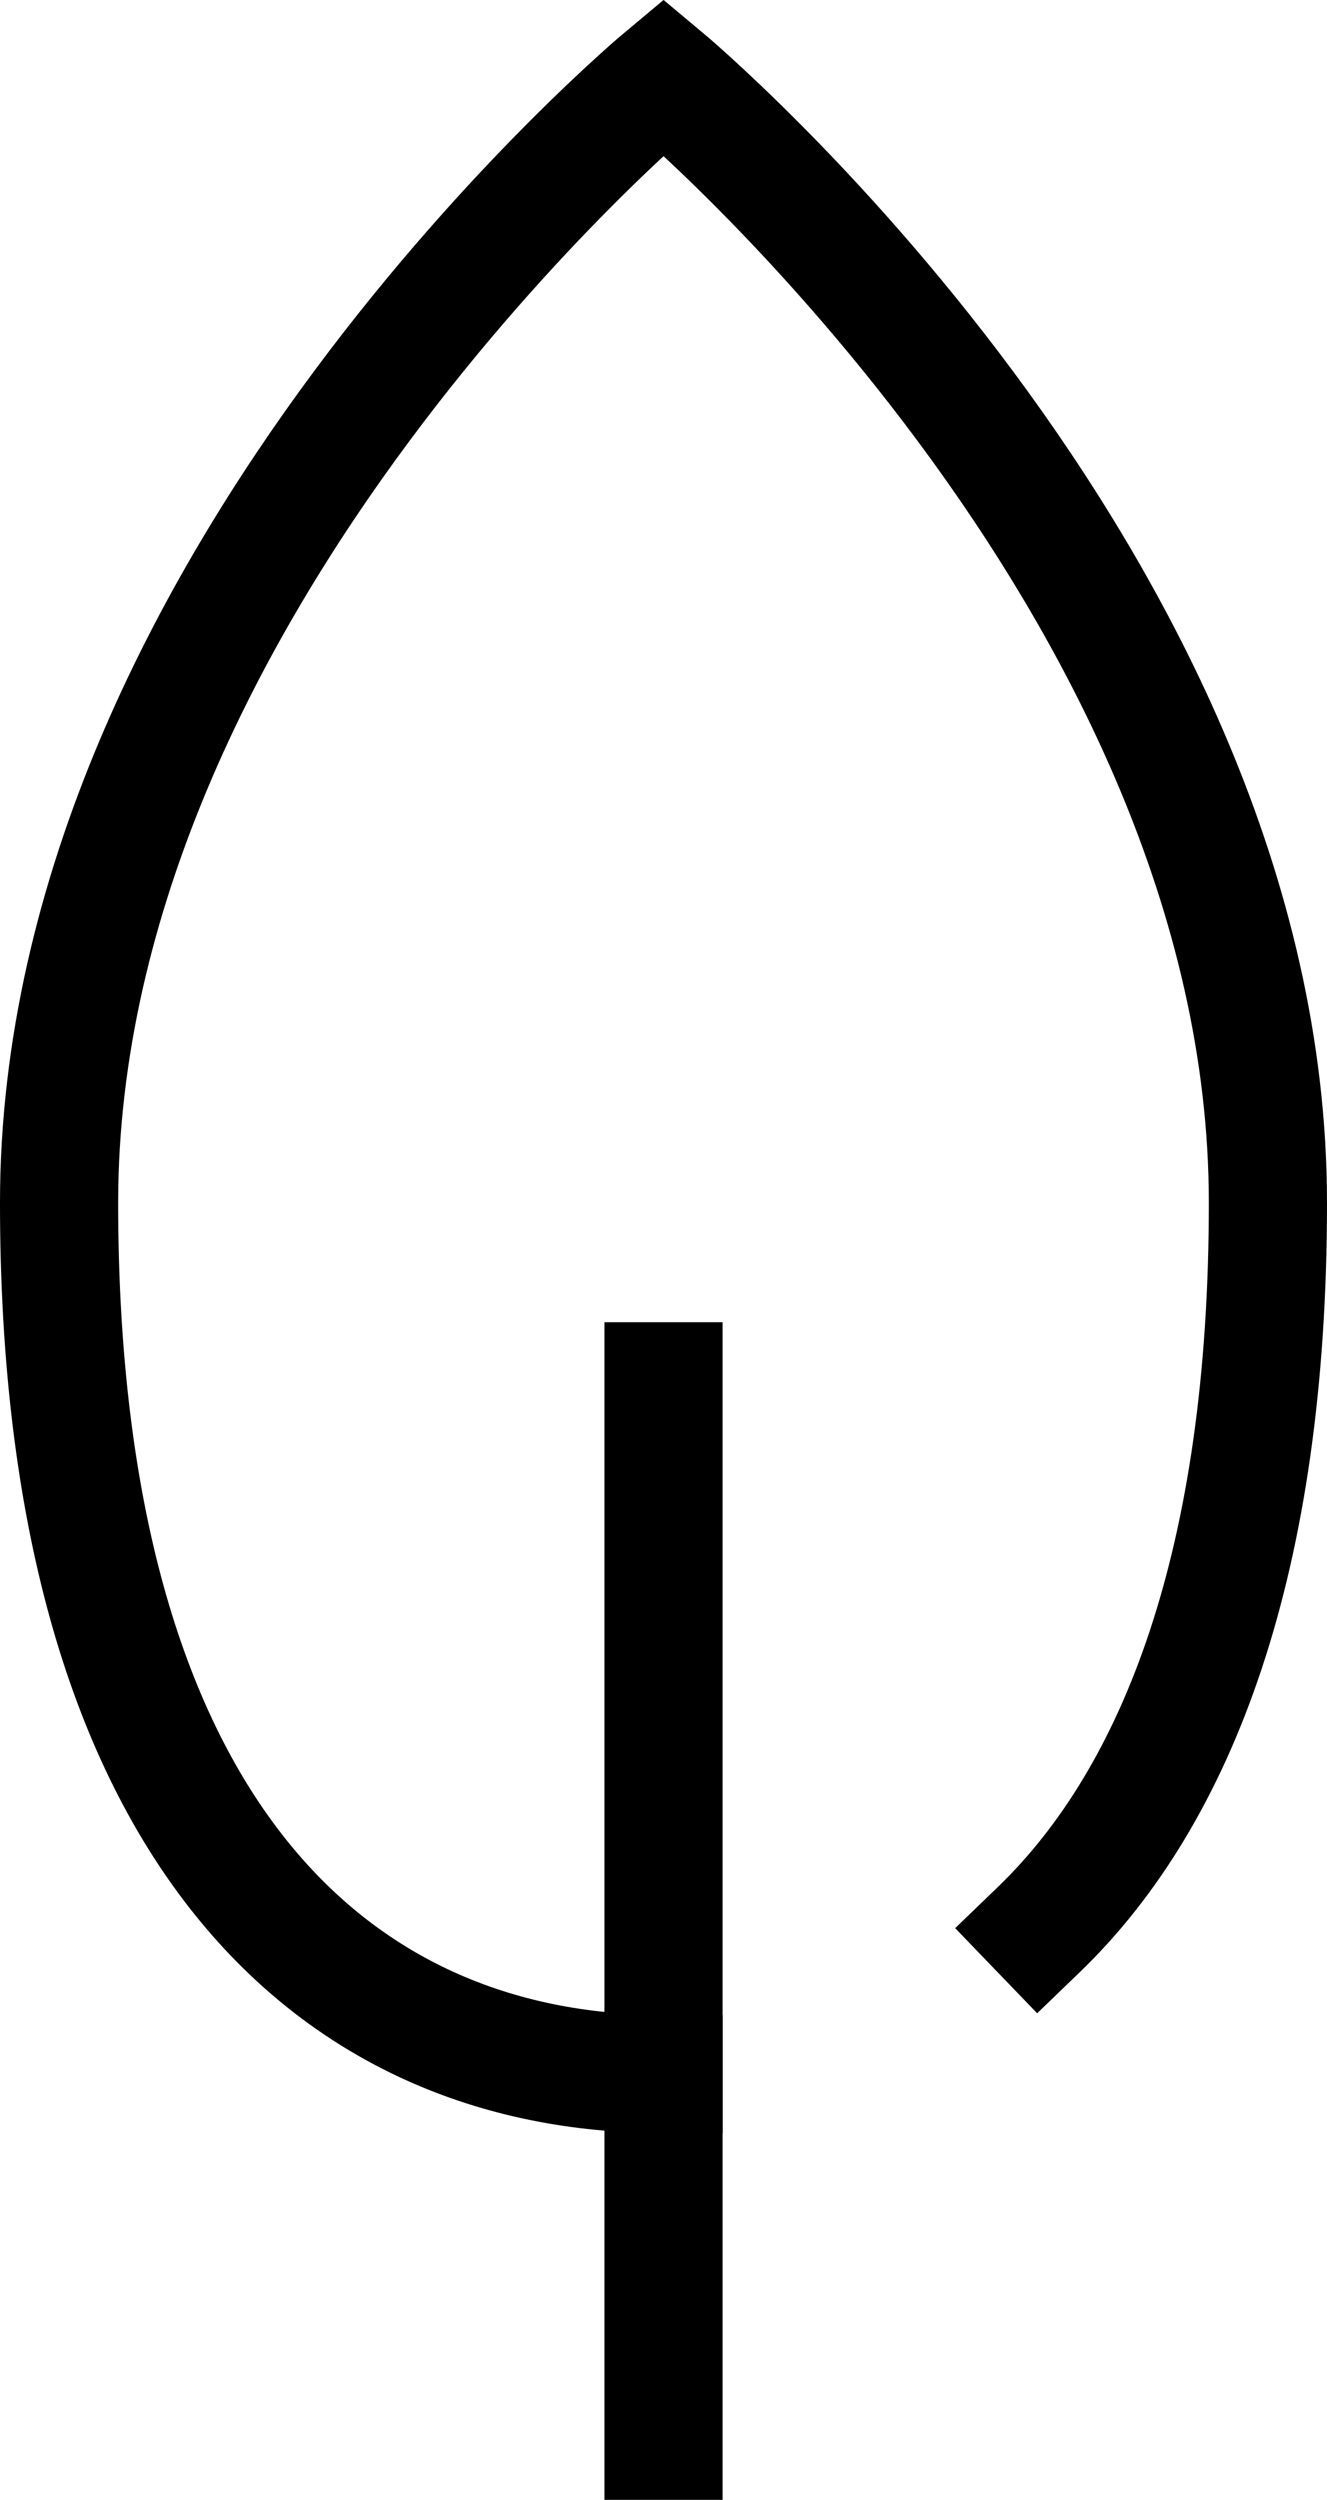
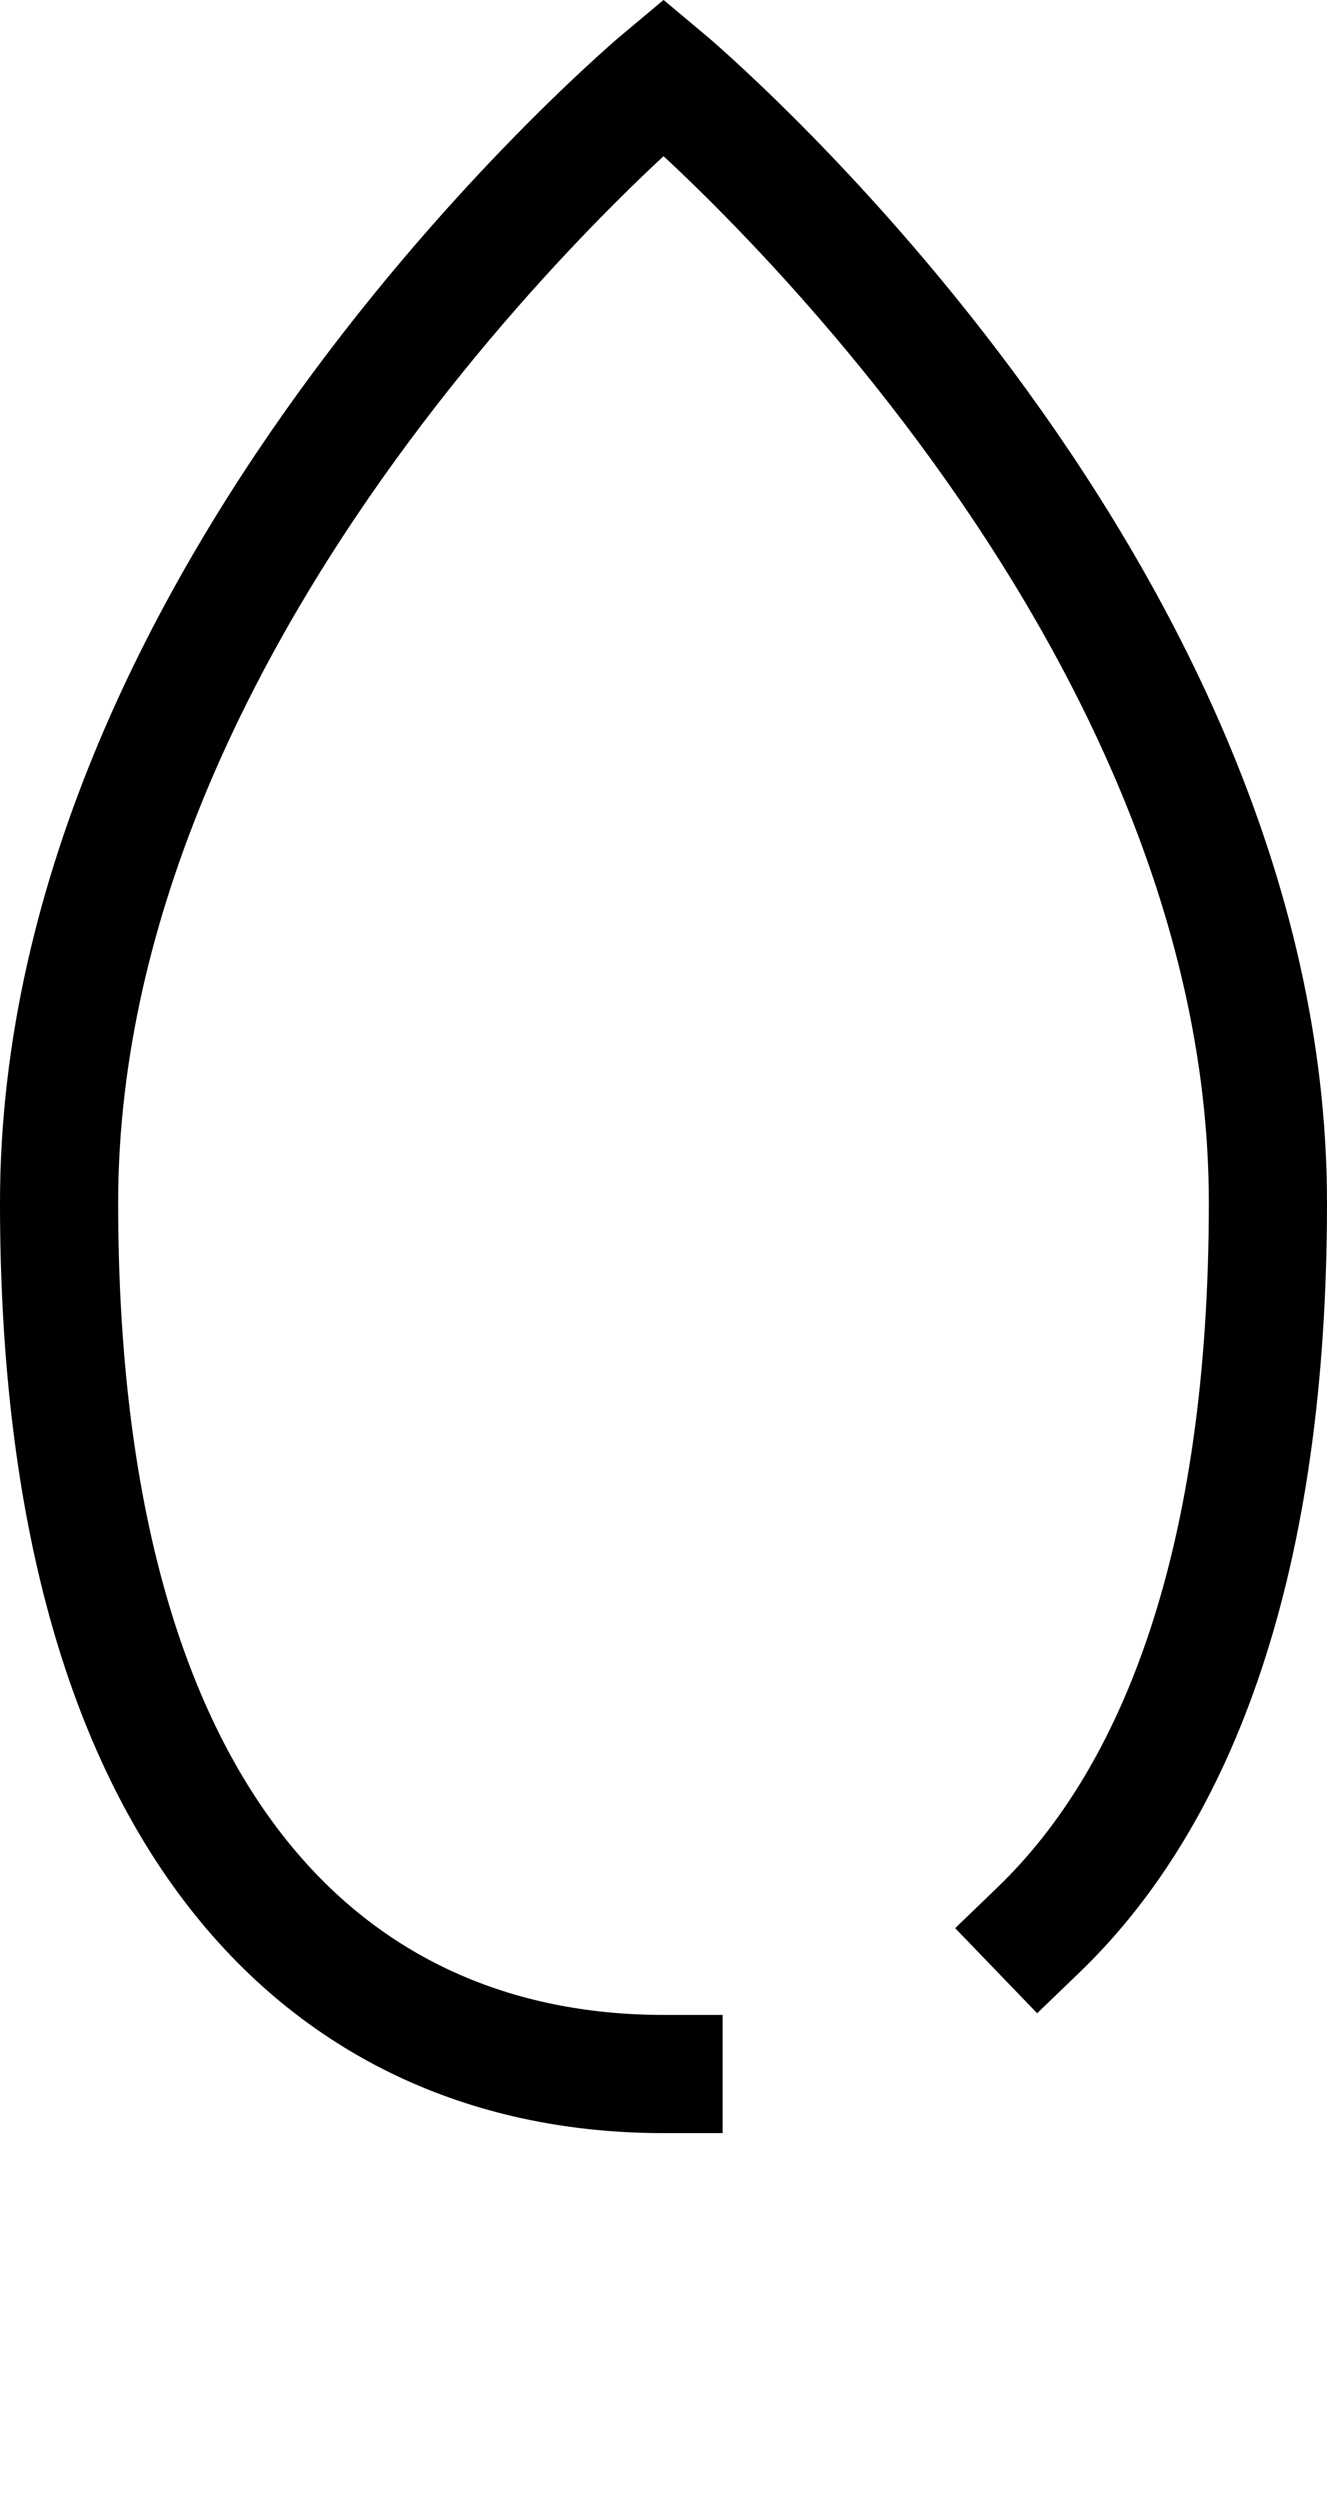
<svg xmlns="http://www.w3.org/2000/svg" width="33.689" height="63.453" viewBox="0 0 33.689 63.453">
  <defs>
    <style>
      .cls-1 {
        fill: none;
        stroke: #000;
        stroke-linecap: square;
        stroke-miterlimit: 10;
        stroke-width: 3px;
      }
    </style>
  </defs>
  <g id="Group_229" data-name="Group 229" transform="translate(1.5 1.953)">
    <path id="Path_37" data-name="Path 37" class="cls-1" d="M-441.223,144.606c-8.476,0-15.346-6.327-15.346-22.112s15.346-28.58,15.346-28.58,15.343,12.795,15.343,28.58c0,9.083-2.275,15.034-5.819,18.449" transform="translate(456.569 -93.915)" />
-     <line id="Line_2" data-name="Line 2" class="cls-1" y2="26.892" transform="translate(15.345 33.108)" />
  </g>
</svg>